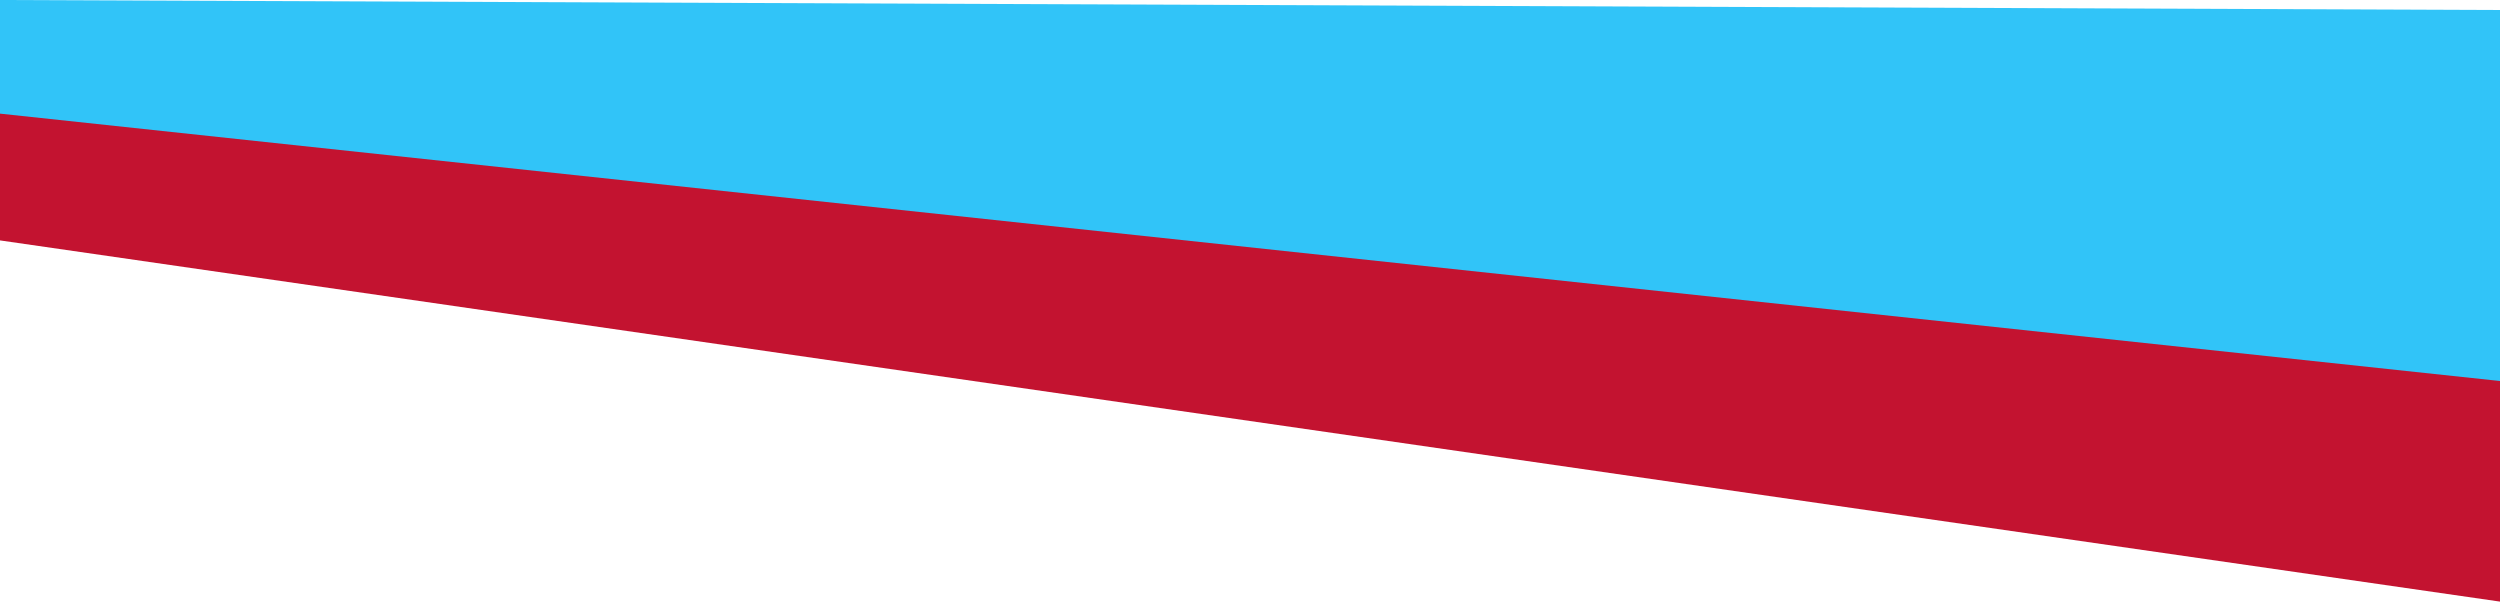
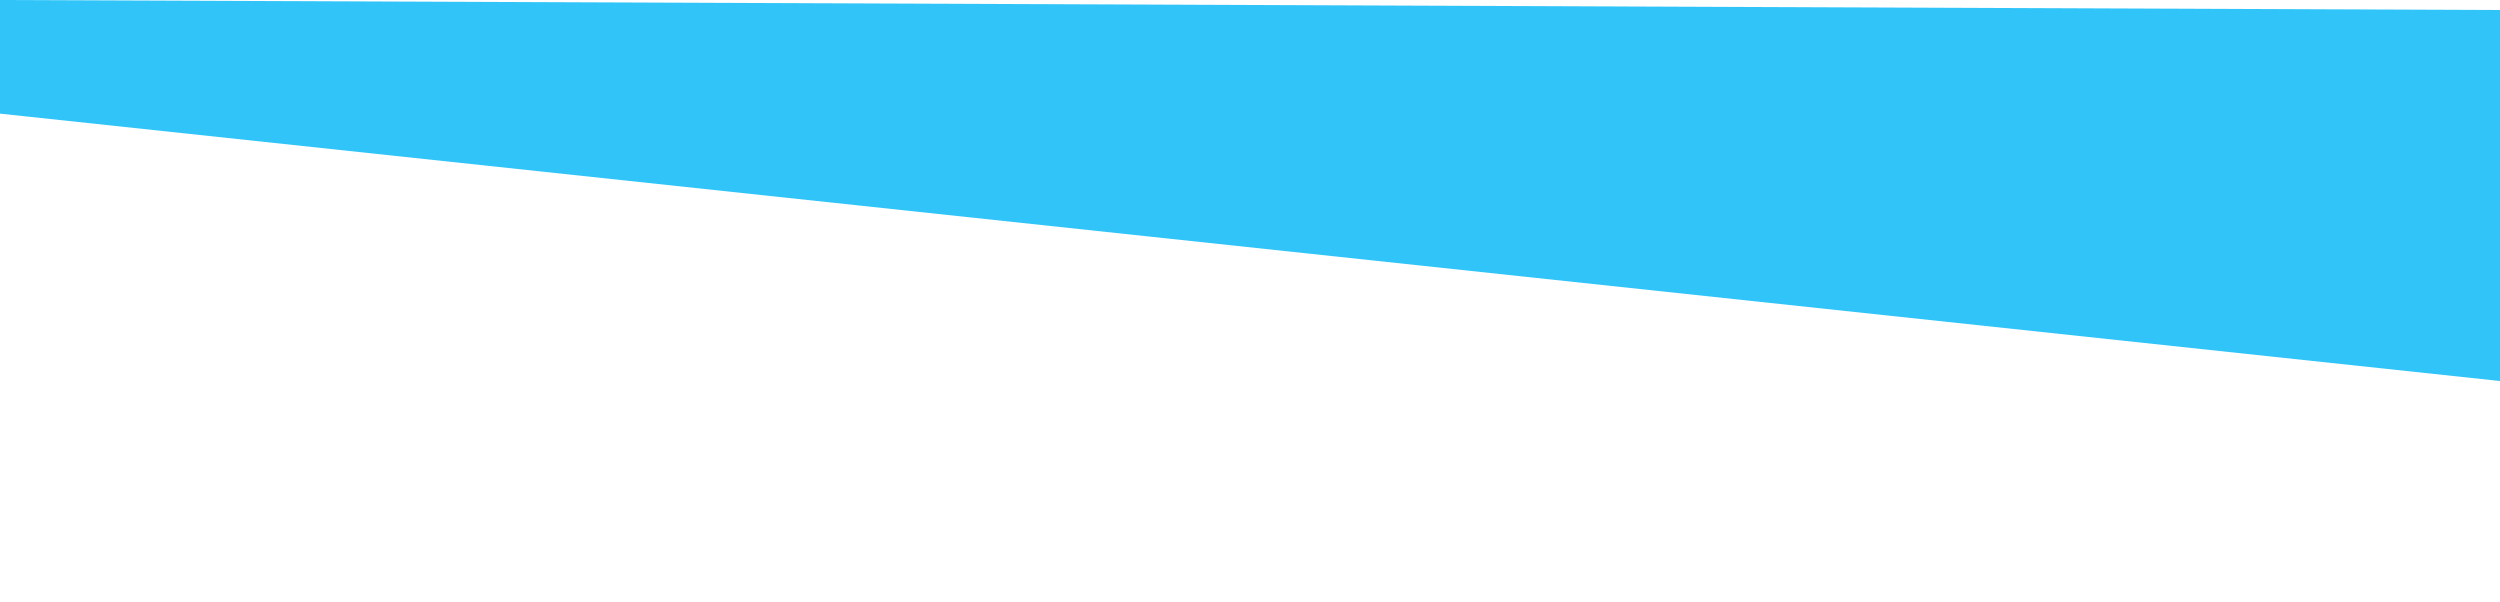
<svg xmlns="http://www.w3.org/2000/svg" width="374" height="90" viewBox="0 0 374 90" fill="none">
-   <path d="M374 15.026L0 13V35.965L374 90V15.026Z" fill="#C31330" />
  <path d="M374 1.5L0 0V17L374 57V1.5Z" fill="#31C4F8" />
</svg>